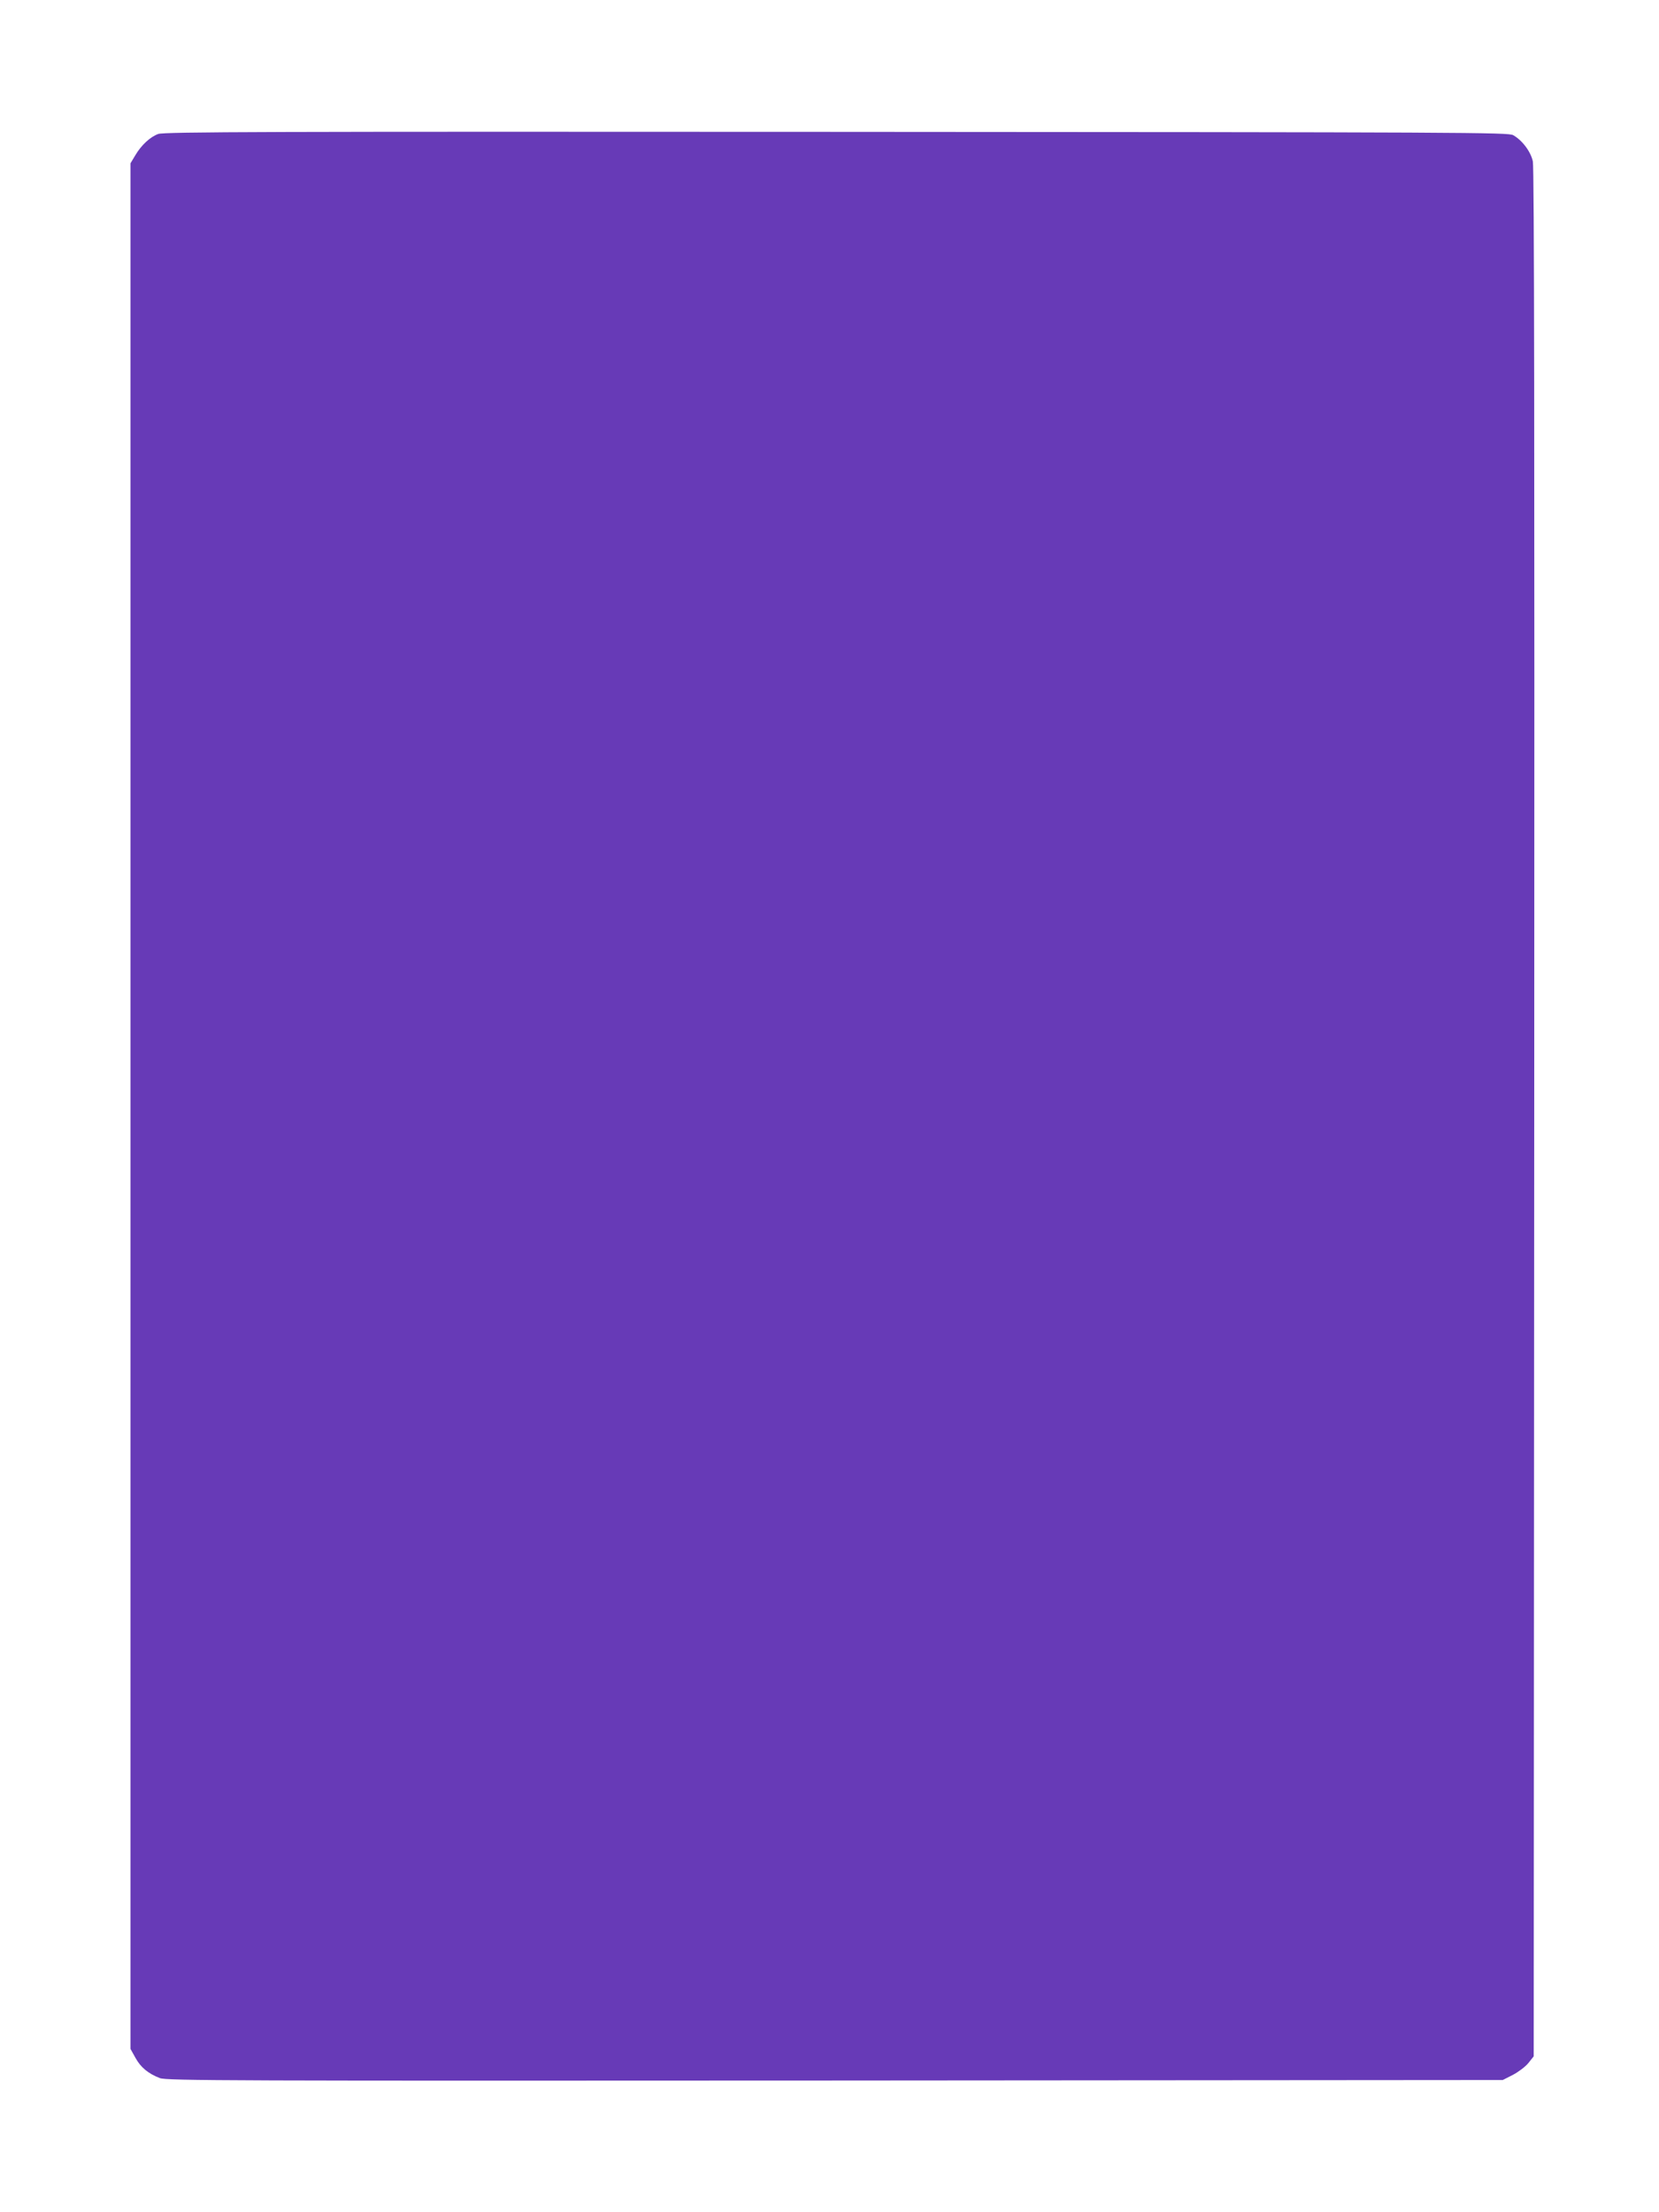
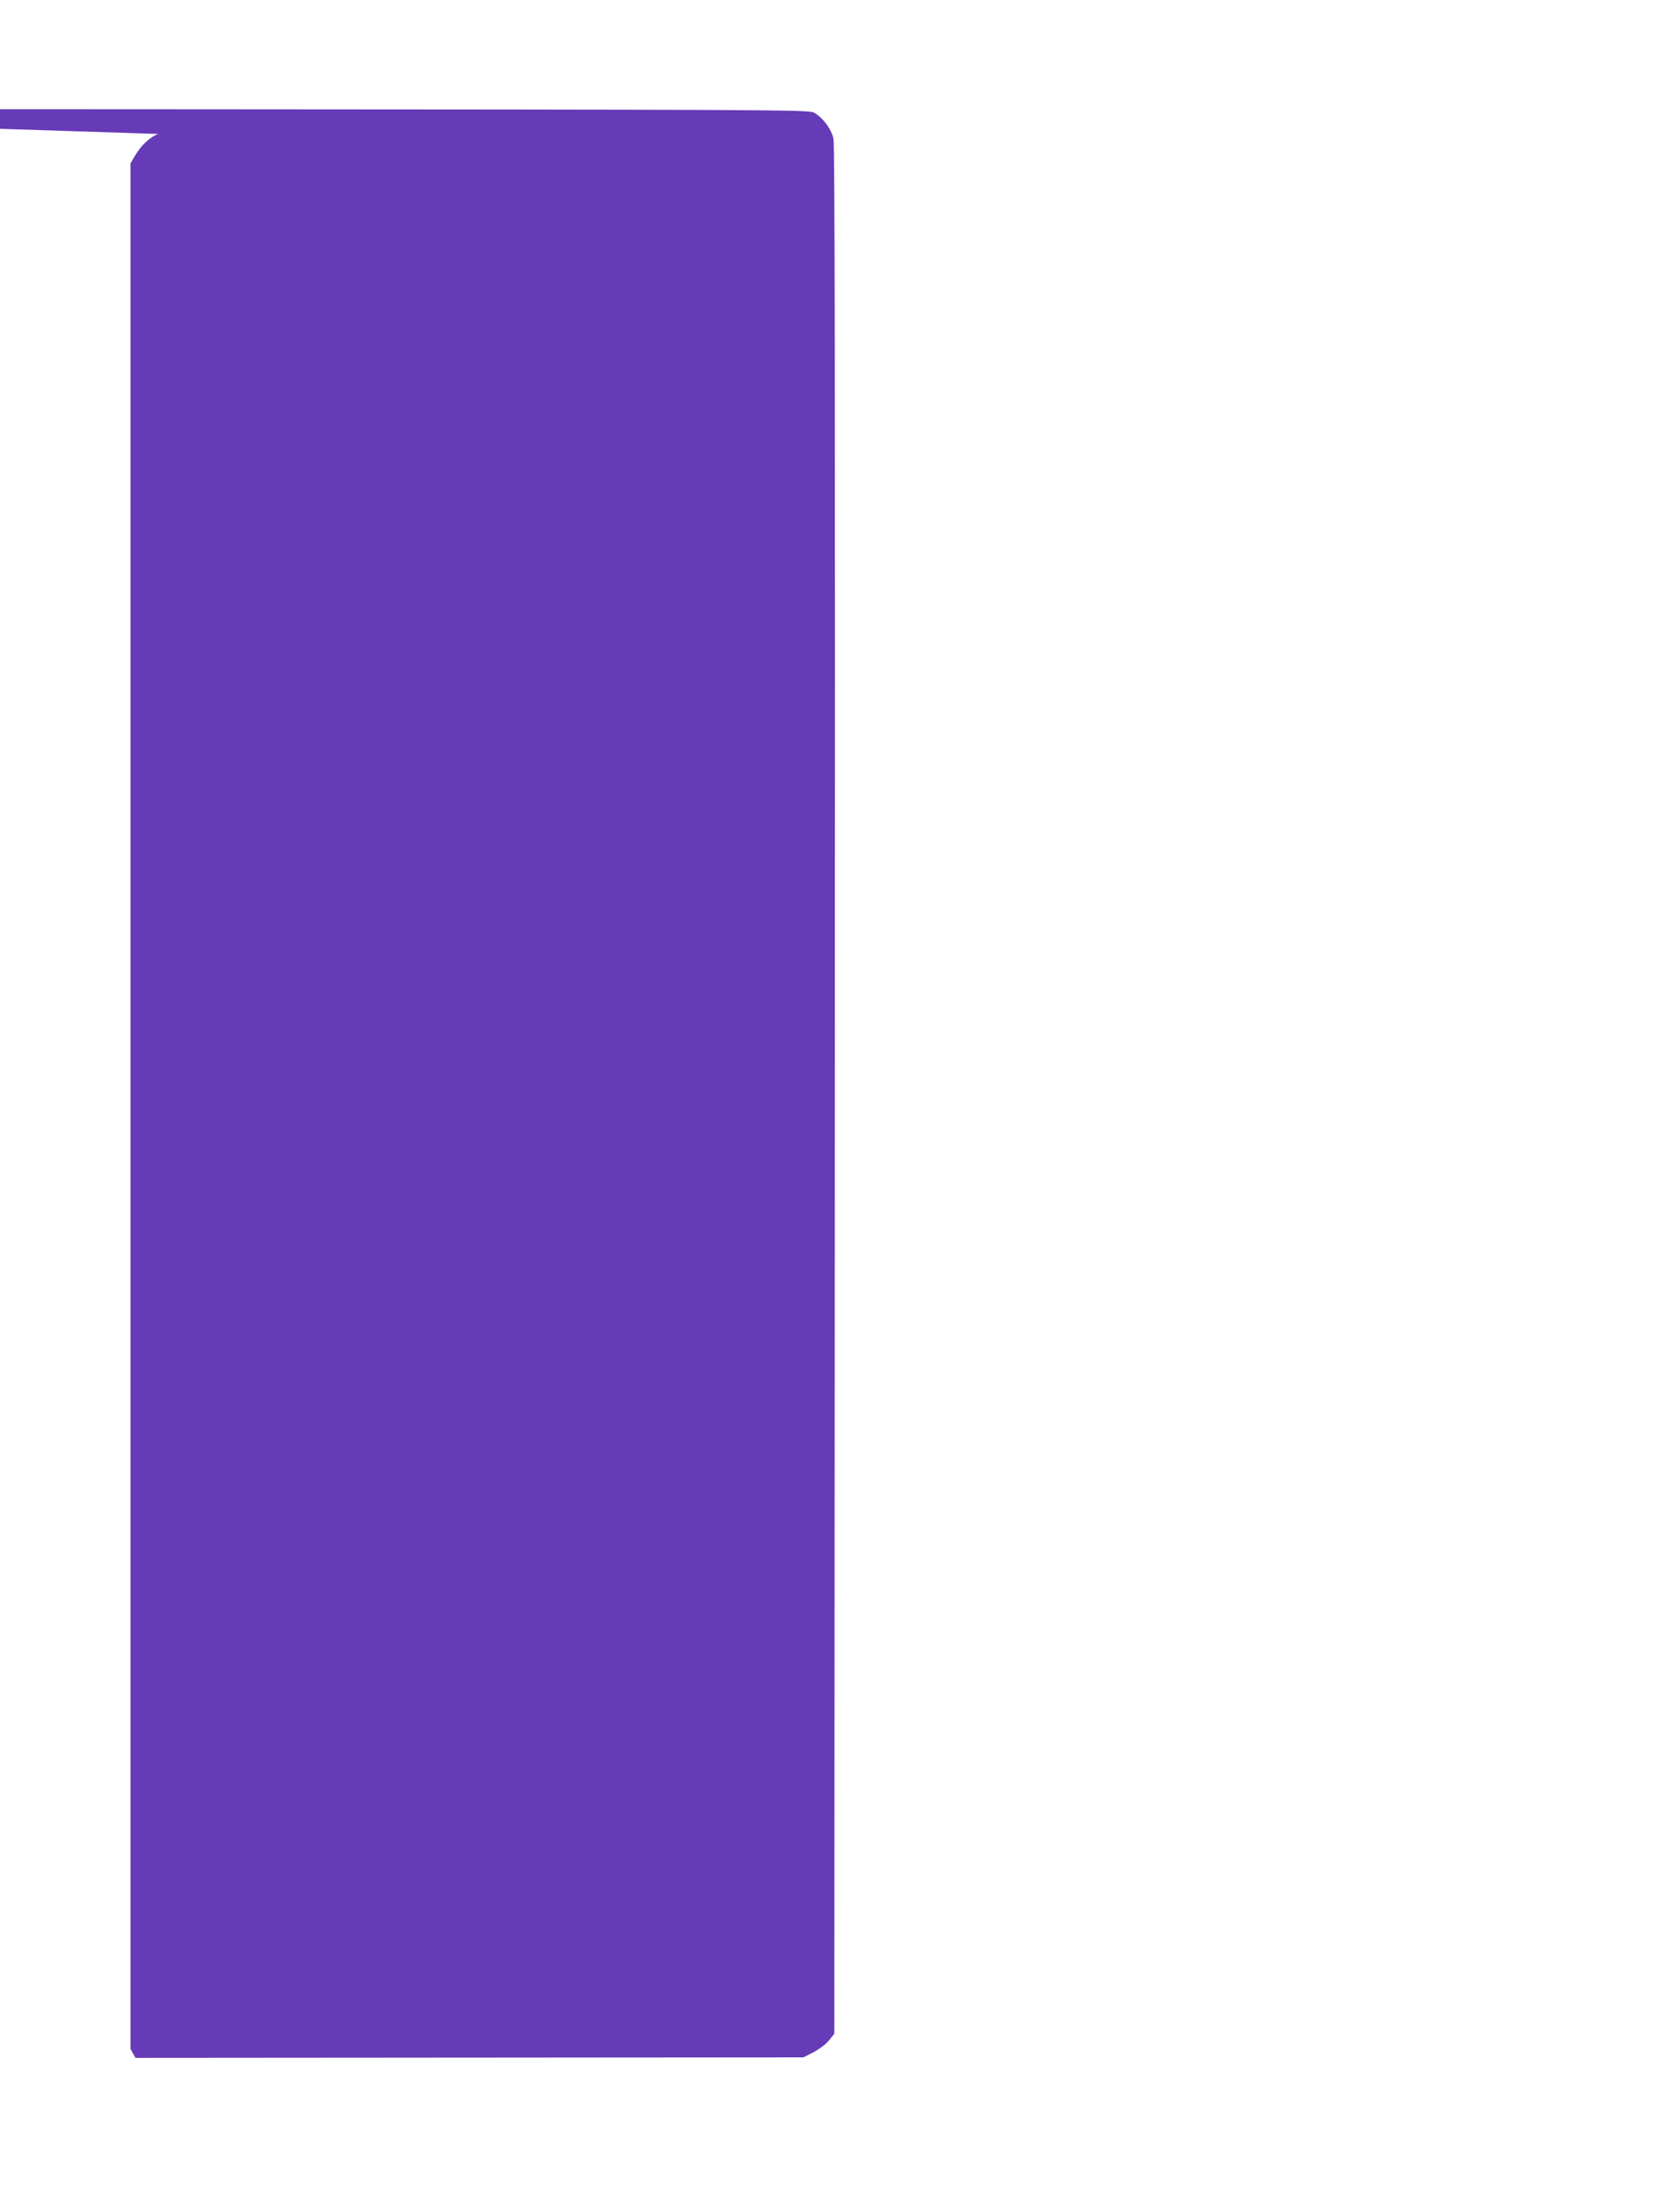
<svg xmlns="http://www.w3.org/2000/svg" version="1.0" width="960pt" height="1280pt" viewBox="0 0 960 1280" preserveAspectRatio="xMidYMid meet">
  <g transform="translate(0,1280) scale(0.1,-0.1)" fill="#673ab7" stroke="none">
-     <path d="M916 12025 c-47 -17 -99 -65 -134 -125 l-27 -45 0 -5455 0 -5455 29 -52 c30 -55 74 -91 141 -117 36 -15 407 -16 3906 -14 l3865 3 59 30 c32 17 72 47 89 68 l31 39 3 5456 c2 3924 0 5471 -8 5508 -12 57 -62 123 -114 152 -29 16 -260 17 -3916 19 -3289 2 -3891 0 -3924 -12z" />
+     <path d="M916 12025 c-47 -17 -99 -65 -134 -125 l-27 -45 0 -5455 0 -5455 29 -52 l3865 3 59 30 c32 17 72 47 89 68 l31 39 3 5456 c2 3924 0 5471 -8 5508 -12 57 -62 123 -114 152 -29 16 -260 17 -3916 19 -3289 2 -3891 0 -3924 -12z" />
  </g>
</svg>